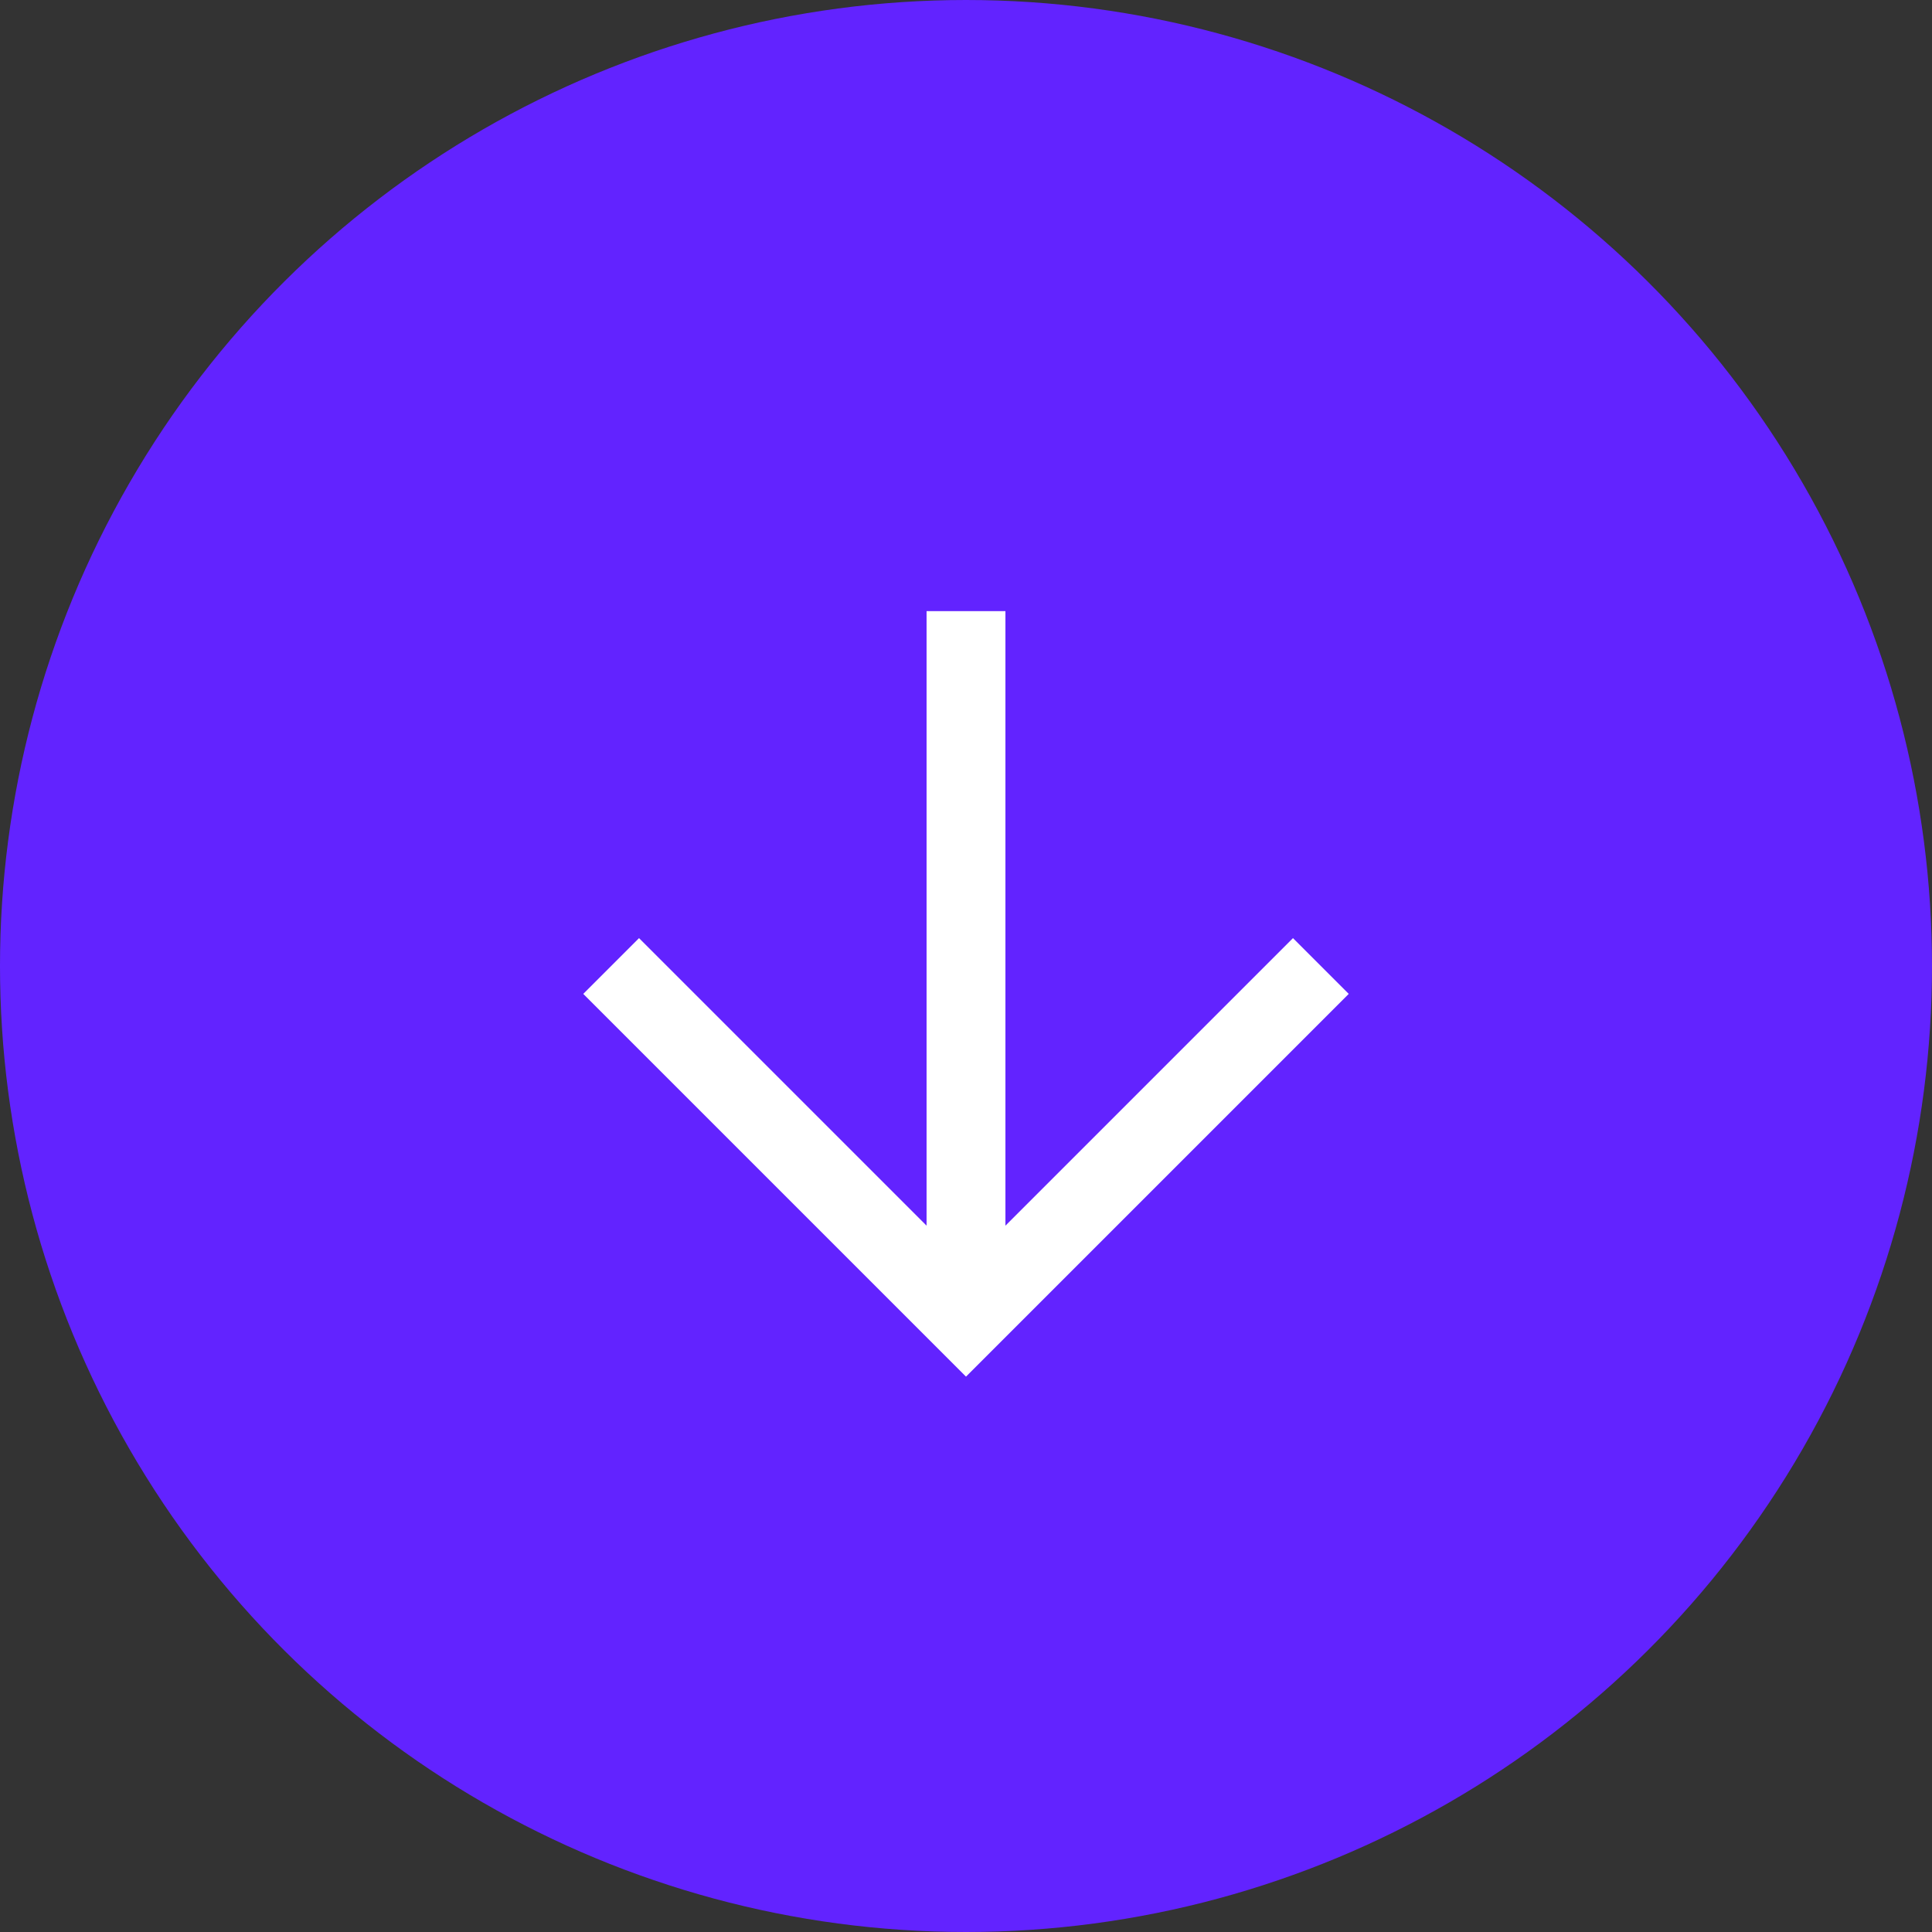
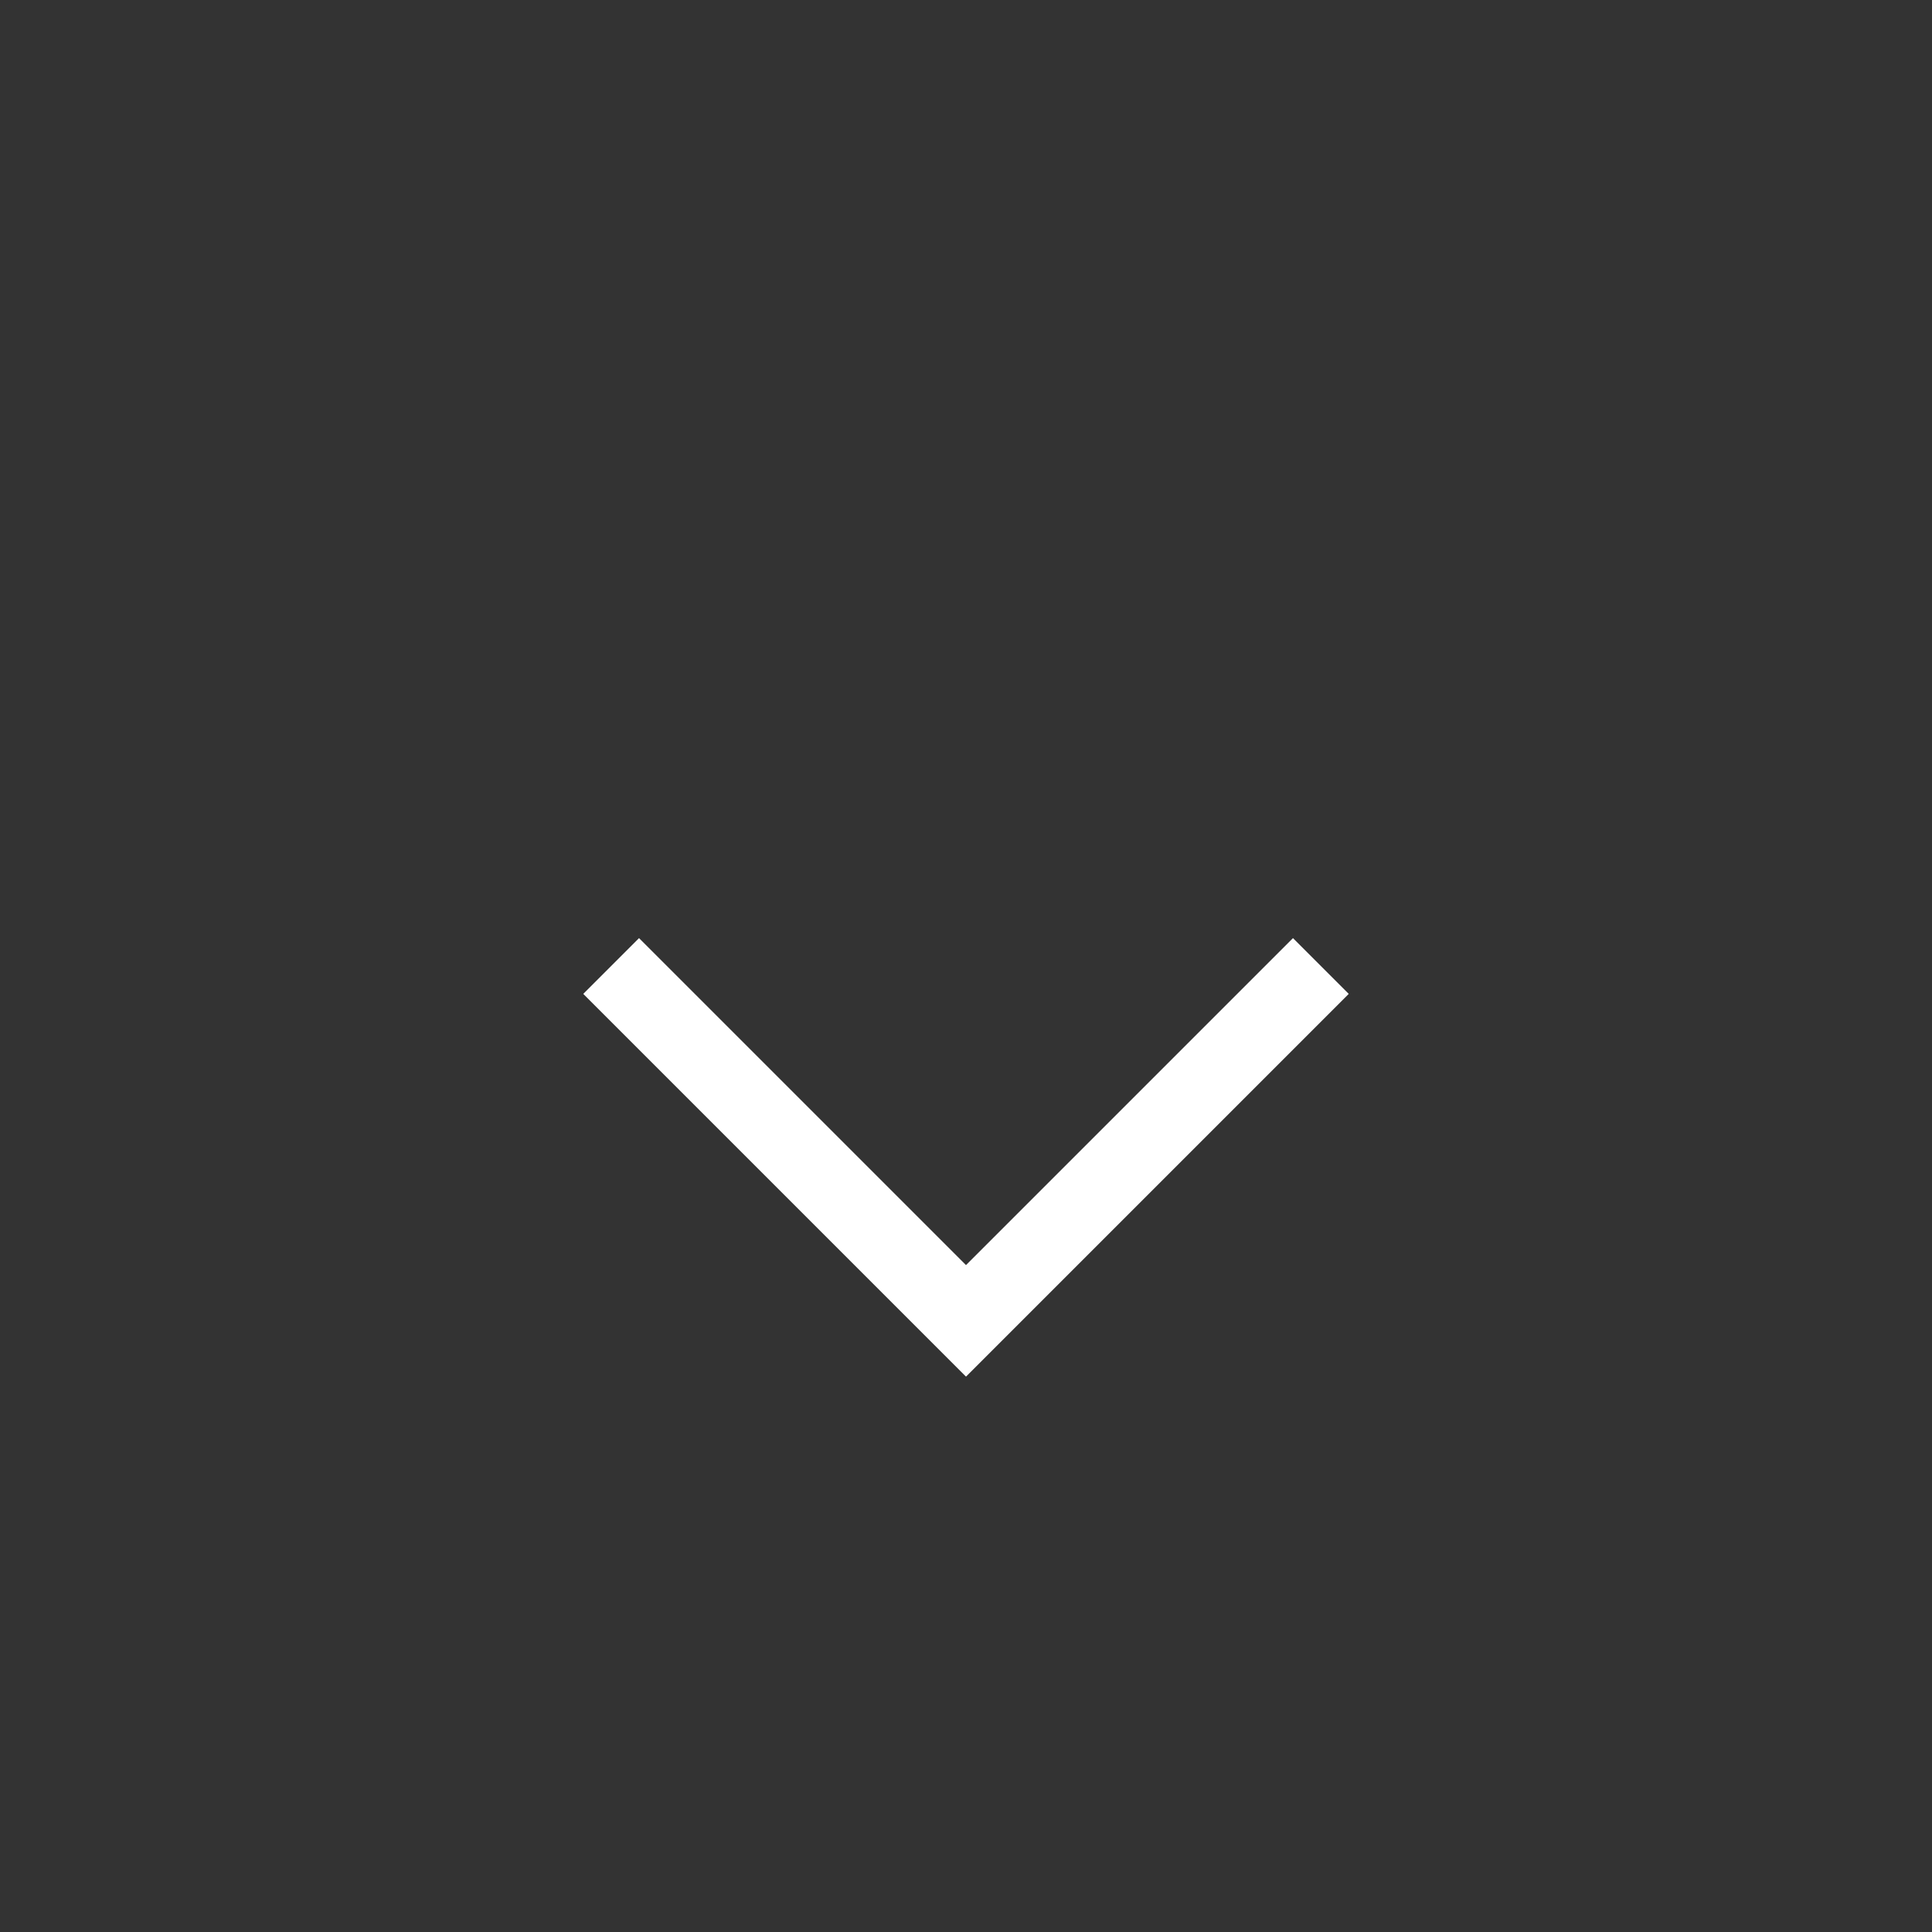
<svg xmlns="http://www.w3.org/2000/svg" width="49" height="49" viewBox="0 0 49 49">
  <rect x="0" y="0" width="49" height="49" fill="#333333" stroke="none" />
  <defs>
    <style>
            .prefix__cls-2{fill:none;stroke:#fff;stroke-width:2px}
        </style>
  </defs>
  <g id="prefix__Group_702" data-name="Group 702" transform="translate(-192.5 -930.5)">
-     <circle id="prefix__Ellipse_54" cx="24.5" cy="24.5" r="24.5" data-name="Ellipse 54" transform="rotate(-90 586 393.5)" style="fill:#6223ff" />
    <g id="prefix__Group_685" data-name="Group 685" transform="translate(0 1)">
      <path id="prefix__Path_84" d="M25 16l-9 9 9 9" class="prefix__cls-2" data-name="Path 84" transform="rotate(-90 585.5 393.5)" />
-       <path id="prefix__Line_101" d="M0 0L18 0" class="prefix__cls-2" data-name="Line 101" transform="rotate(-90 590 373)" />
    </g>
  </g>
</svg>